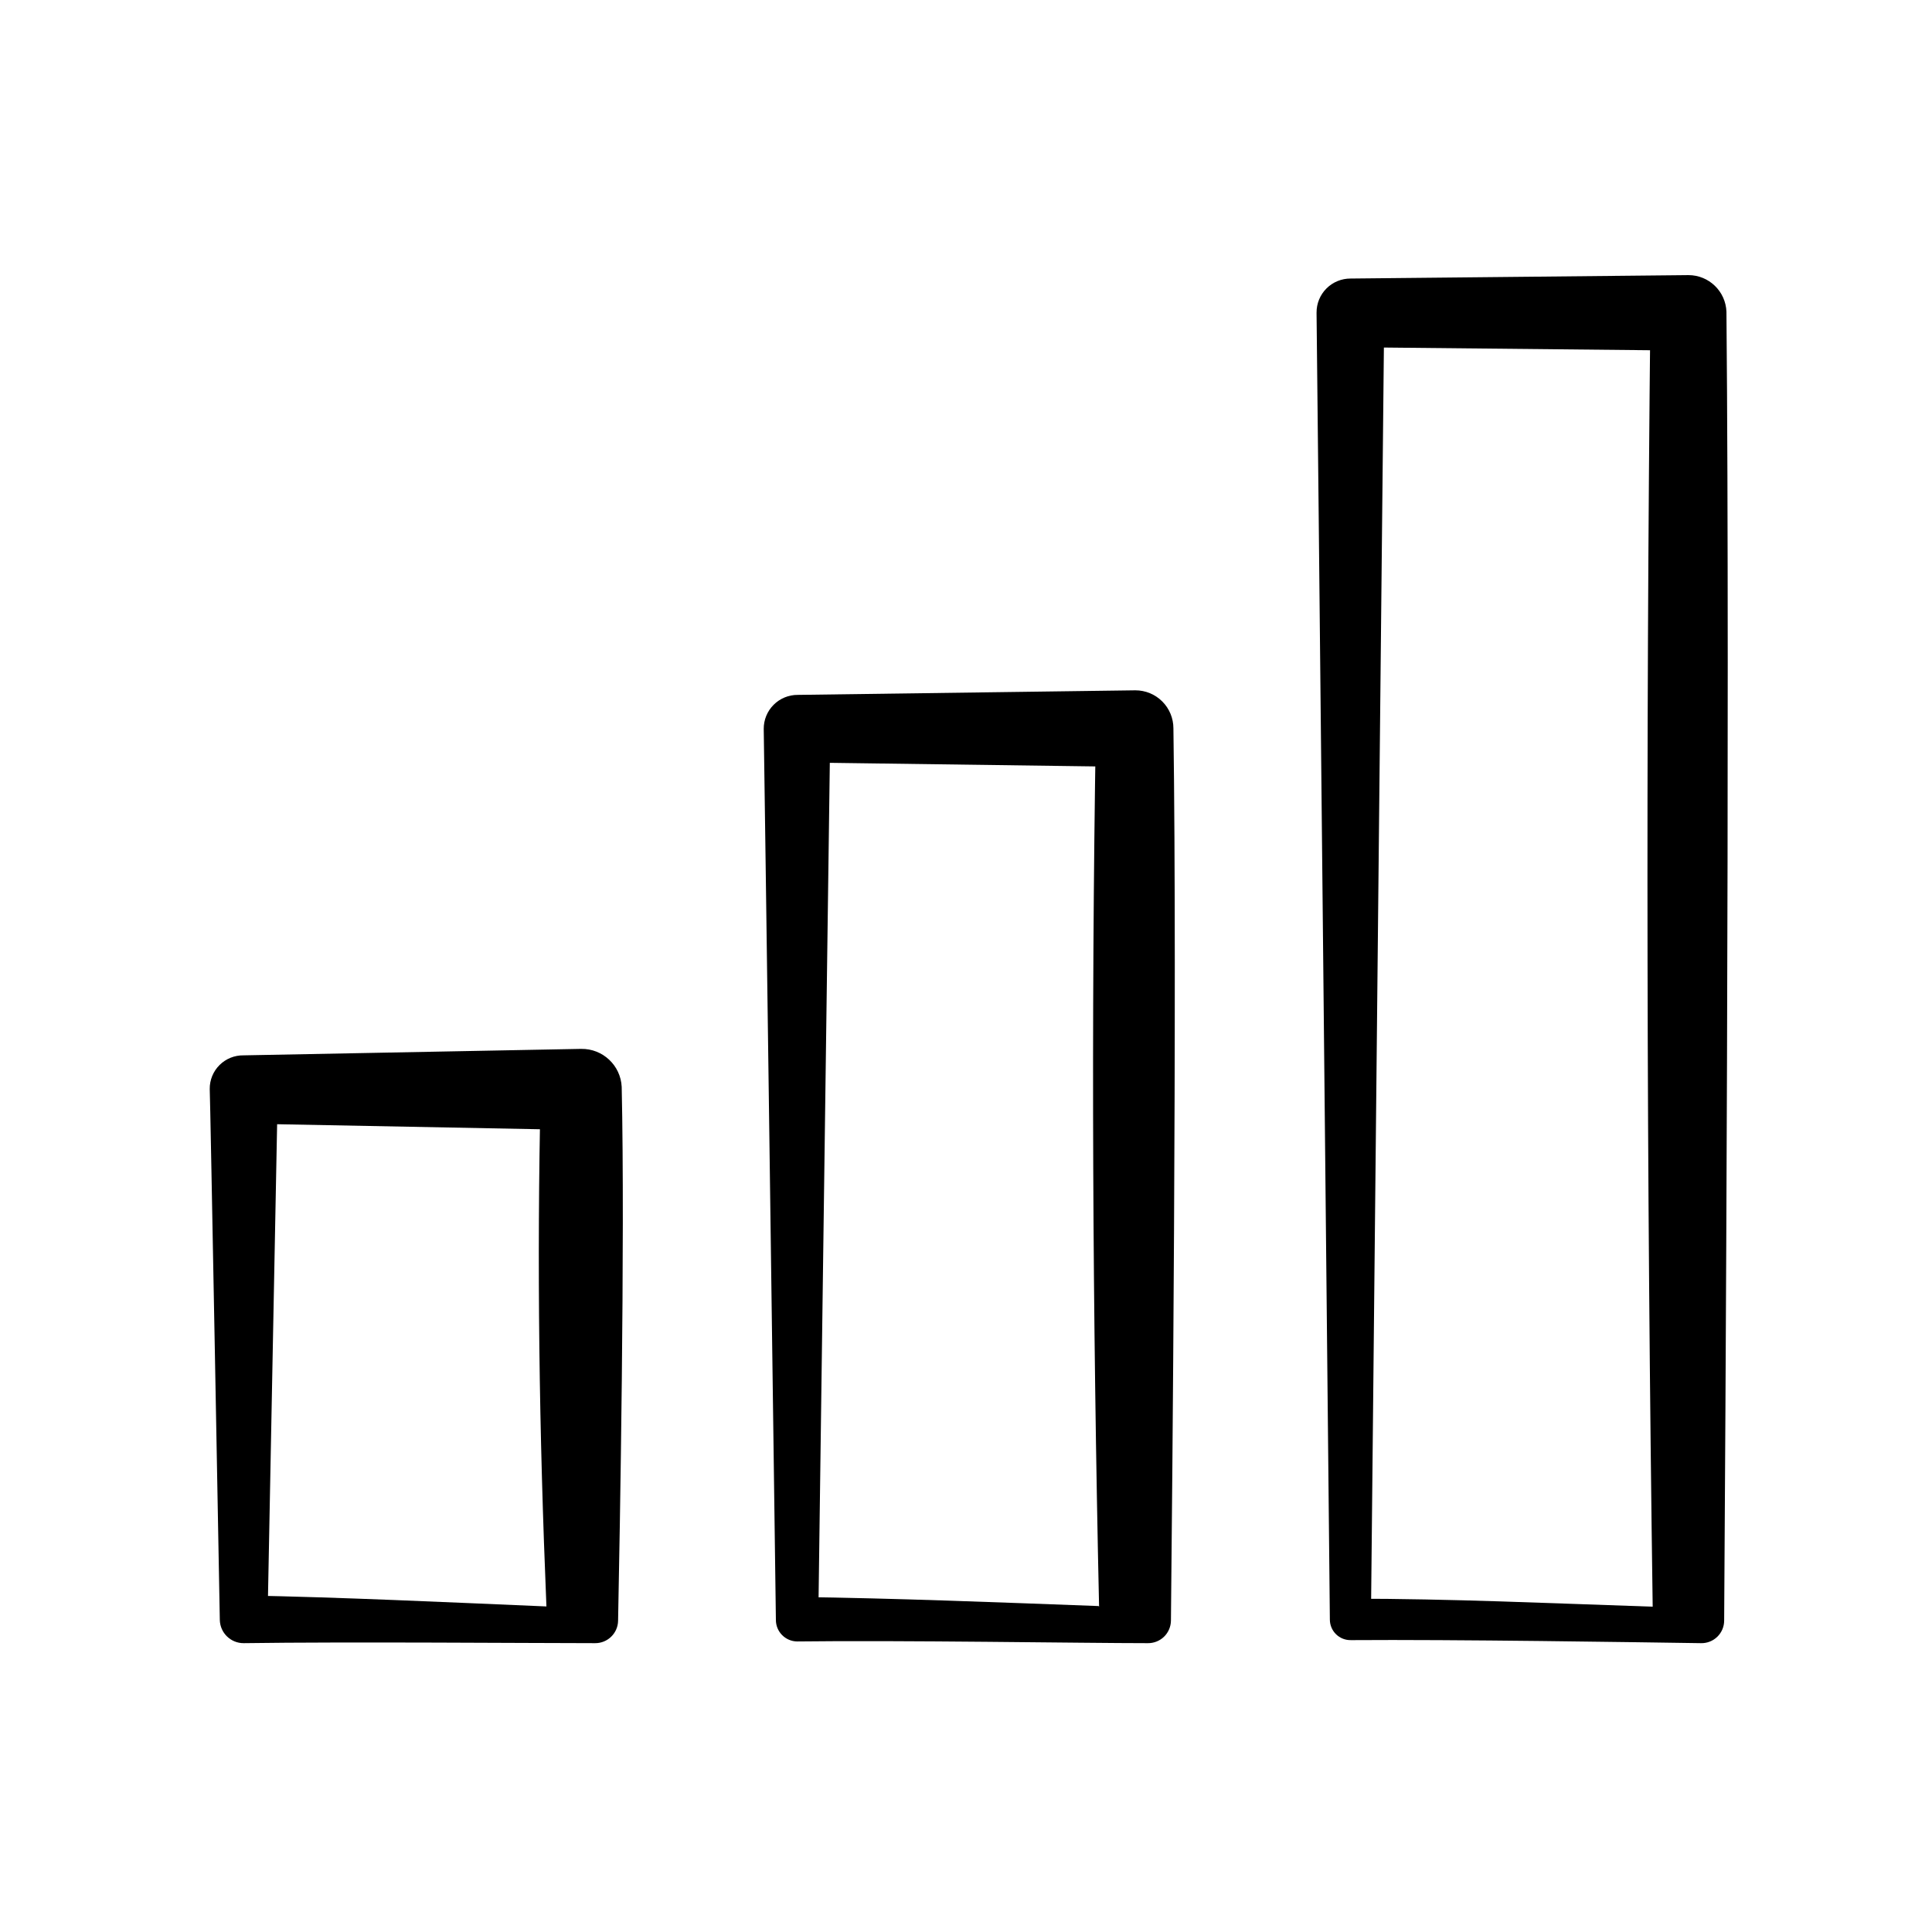
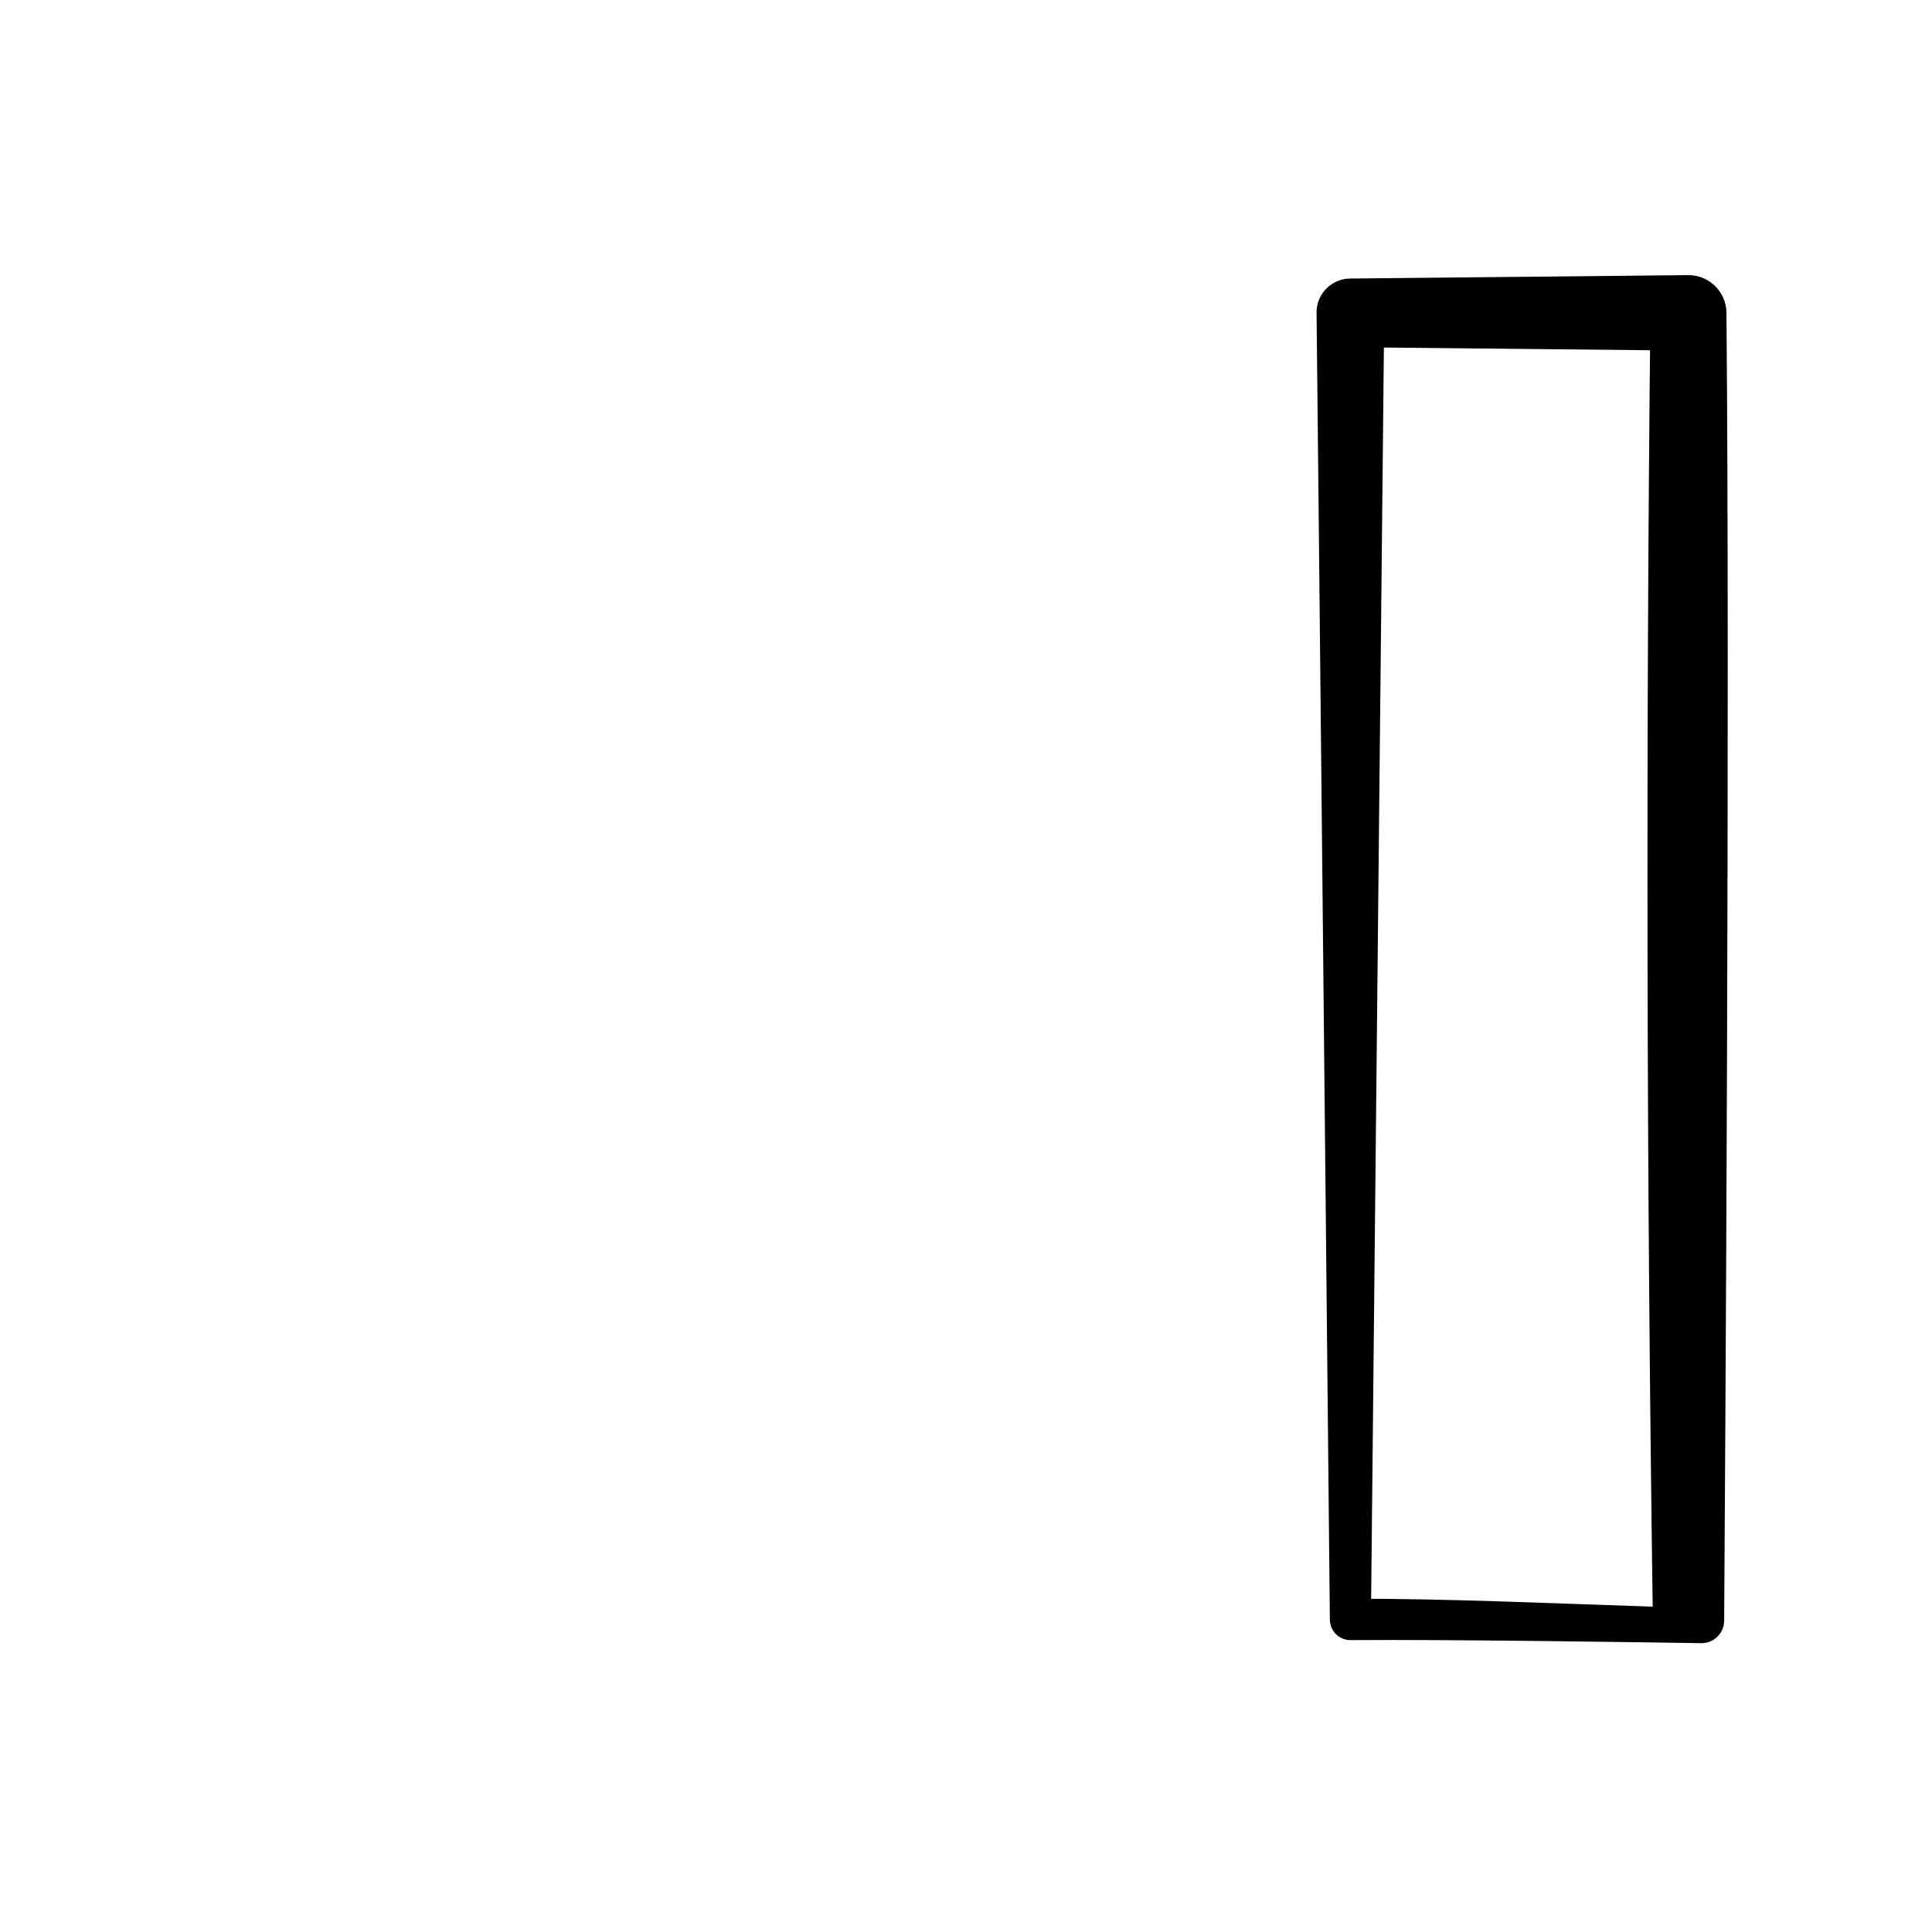
<svg xmlns="http://www.w3.org/2000/svg" fill="#000000" width="800px" height="800px" version="1.1" viewBox="144 144 512 512">
  <g>
-     <path d="m307.8 573.51c-0.055 3.316-2.777 5.973-6.094 5.945-16.879 0-65.496-0.402-93.105 0-3.441 0.027-6.266-2.711-6.348-6.148 0 0-2.57-140.61-2.672-140.71-0.027-2.383 0.91-4.672 2.602-6.352 1.688-1.68 3.984-2.606 6.367-2.566l89.477-1.715v0.004c5.711-0.09 10.461 4.371 10.73 10.074 0.906 40.609-0.504 119.1-0.957 141.47zm-18.992-3.777c-1.914-45.996-2.57-90.688-1.512-137.04l10.781 10.781-89.527-1.715 9.07-9.07-2.719 140.46-6.352-6.348c26.348 0.504 52.801 1.762 80.207 2.922z" />
-     <path d="m454.31 573.51c-0.027 1.602-0.688 3.129-1.84 4.246-1.152 1.113-2.703 1.723-4.305 1.699-17.027 0-65.496-0.805-92.902-0.453-3.125-0.031-5.644-2.57-5.644-5.695 0 0-3.176-236.09-3.223-236.14-0.016-2.394 0.93-4.695 2.625-6.391 1.695-1.695 3.996-2.641 6.391-2.625l89.477-1.211c2.672 0 5.238 1.062 7.125 2.953 1.891 1.887 2.953 4.453 2.953 7.125 1.008 69.828-0.352 206.16-0.656 236.49zm-19.043-3.731c-1.715-77.789-2.117-154.27-0.855-232.61l10.078 10.078-89.477-1.211 9.02-9.02-3.176 235.98-5.844-5.793c26.449 0.352 52.852 1.41 80.105 2.418z" />
    <path d="m600.92 573.46c0 1.617-0.652 3.164-1.809 4.293s-2.723 1.742-4.34 1.703c-17.078-0.25-65.496-1.008-92.852-0.805v-0.004c-1.441 0.016-2.832-0.547-3.859-1.559-1.031-1.008-1.617-2.387-1.633-3.832 0 0-3.477-346.42-3.527-346.42h0.004c-0.016-2.398 0.93-4.699 2.625-6.391 1.695-1.695 3.996-2.641 6.391-2.629l89.527-0.906c5.43-0.004 9.887 4.297 10.078 9.723 0.957 104.64-0.355 308.89-0.605 346.82zm-18.941-3.68c-1.613-114.36-1.816-227.77-0.605-342.94l10.078 10.078-89.477-0.906 8.863-9.172-3.527 346.32-5.492-5.492c26.5 0 52.898 1.211 80.055 2.117z" />
  </g>
</svg>